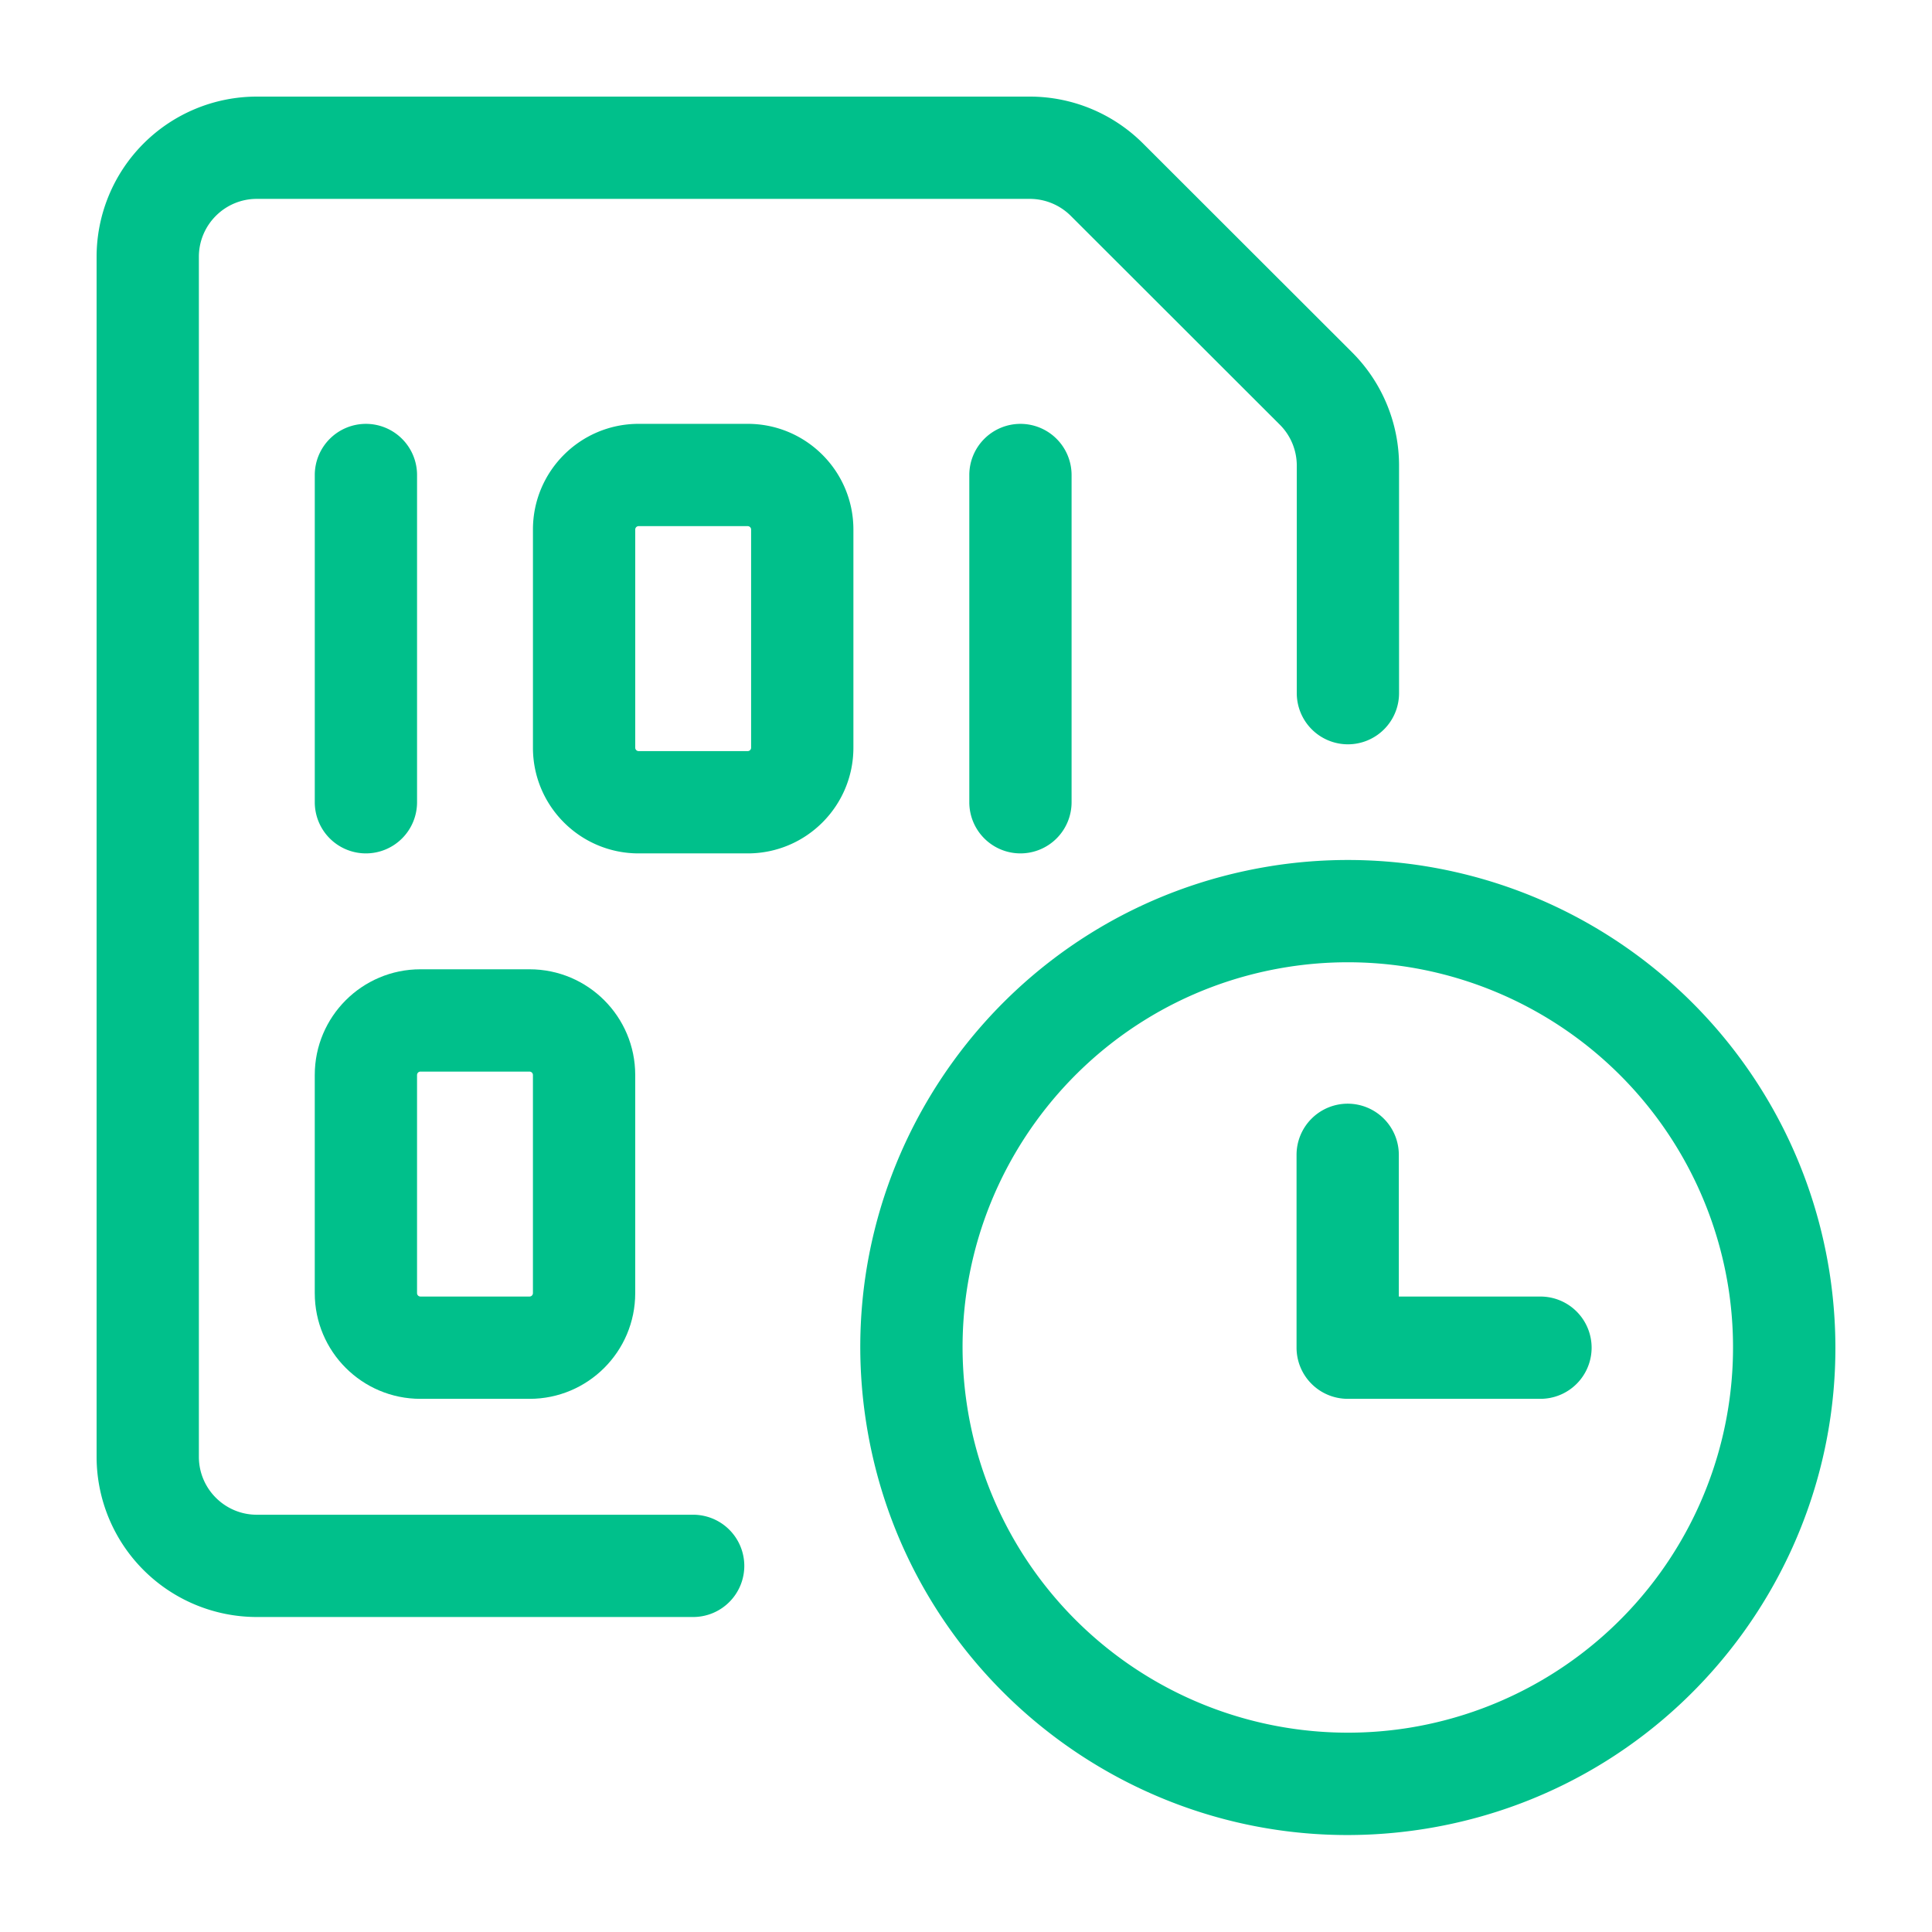
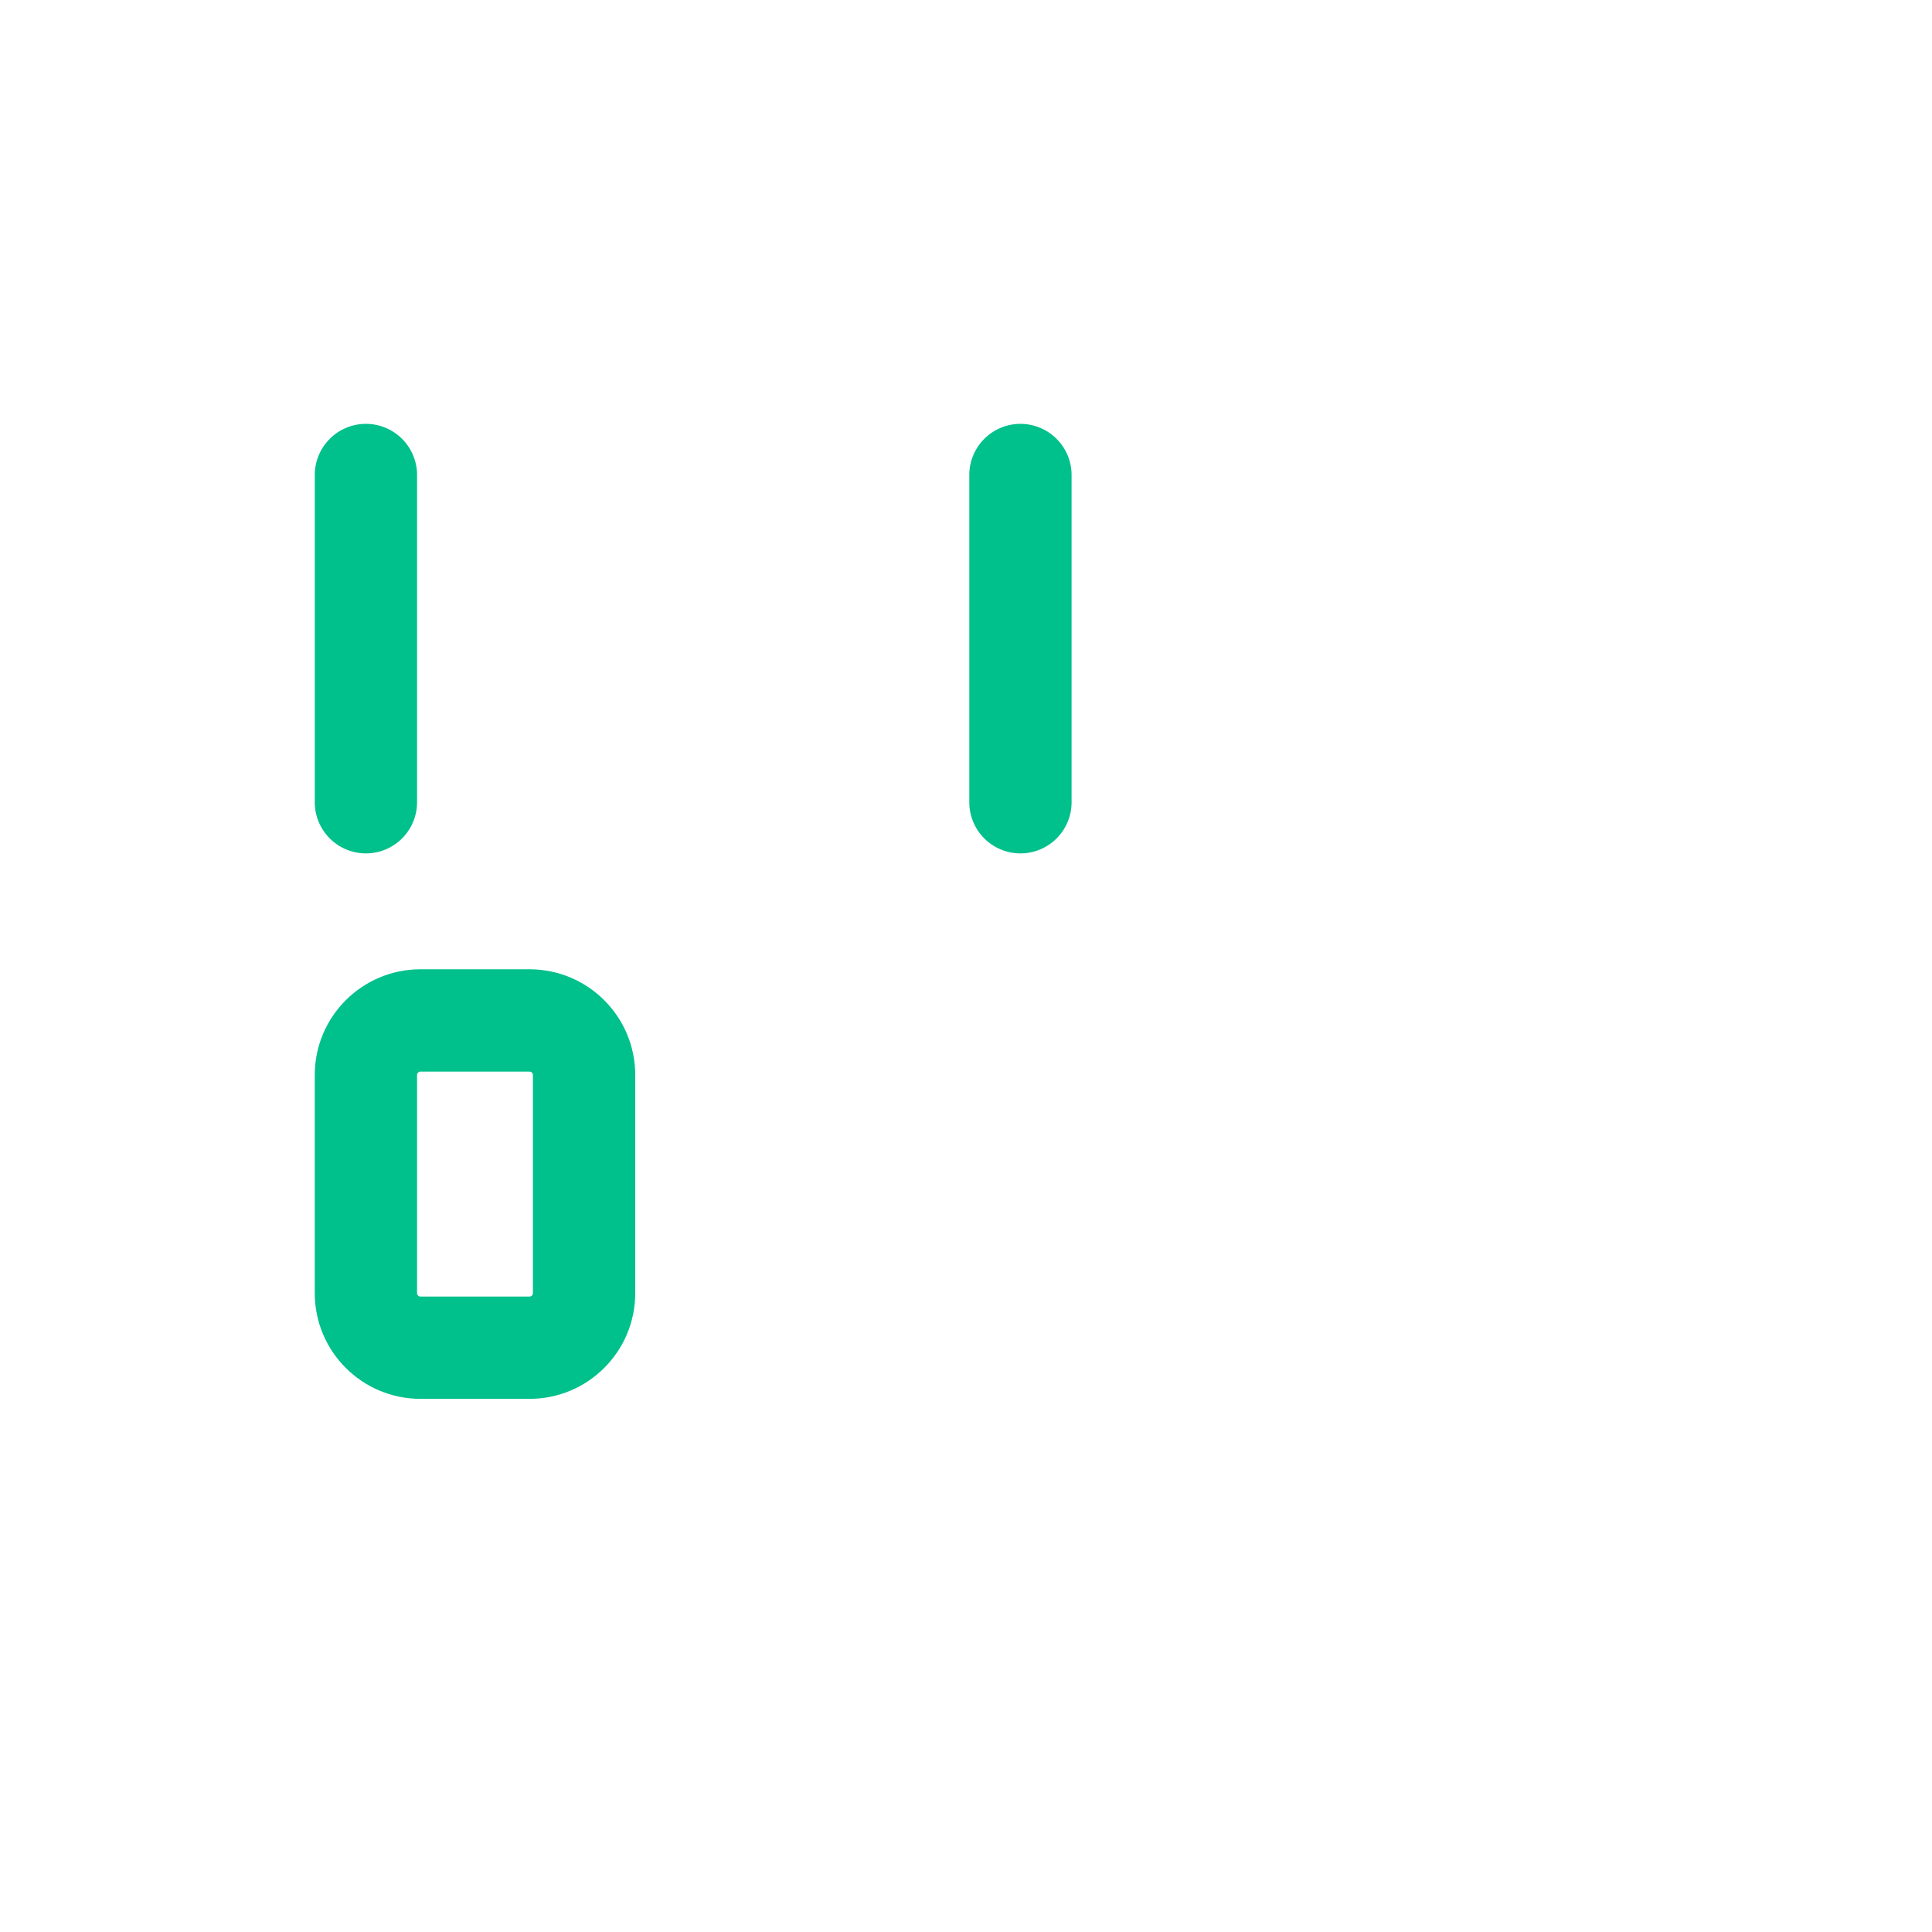
<svg xmlns="http://www.w3.org/2000/svg" xmlns:xlink="http://www.w3.org/1999/xlink" width="128" height="128" fill="none">
  <g fill-rule="evenodd" fill="#00c08b">
-     <path d="M85.275 64.072a25.54 25.54 0 0 1 8.046 0h-8.046zm8.046 0A25.56 25.56 0 0 1 114.5 85.251a25.53 25.53 0 0 1-21.178 29.225 25.53 25.53 0 0 1-29.226-21.179c-2.224-13.918 7.259-27 21.178-29.225m-1.067-6.692c3.375-.538 6.809-.538 10.183 0l.003.001c13.779 2.212 24.586 13.019 26.798 26.798l.001.003c2.81 17.613-9.189 34.17-26.801 36.986h-.001c-17.613 2.81-34.17-9.189-36.985-26.801s9.189-34.171 26.801-36.986h.001zm5.081 15.742a3.39 3.39 0 0 1 3.388 3.388v9.39h9.385a3.39 3.39 0 0 1 3.388 3.388 3.39 3.39 0 0 1-3.388 3.388H89.288a3.39 3.39 0 0 1-3.388-3.388V76.51a3.39 3.39 0 0 1 3.388-3.388zM17.015 13.176c-2.118 0-3.839 1.721-3.839 3.839v79.501c0 2.118 1.721 3.839 3.839 3.839h28.909a3.39 3.39 0 0 1 3.388 3.388 3.39 3.39 0 0 1-3.388 3.388H17.015A10.62 10.62 0 0 1 6.4 96.516v-79.5A10.62 10.62 0 0 1 17.015 6.4h51.208a10.62 10.62 0 0 1 7.508 3.108l13.843 13.829a10.61 10.61 0 0 1 3.117 7.512v15.076a3.39 3.39 0 0 1-3.388 3.388 3.39 3.39 0 0 1-3.388-3.388V30.849a3.83 3.83 0 0 0-1.123-2.712L70.941 14.3a3.85 3.85 0 0 0-2.718-1.124H17.015zm25.296 21.682c-.123 0-.225.102-.225.225v14.455c0 .123.102.225.225.225h7.227c.123 0 .225-.102.225-.225V35.083c0-.123-.102-.225-.225-.225h-7.227zm-7.002.225c0-3.866 3.136-7.002 7.002-7.002h7.227c3.866 0 7.002 3.136 7.002 7.002v14.455c0 3.866-3.136 7.002-7.002 7.002h-7.227c-3.866 0-7.002-3.136-7.002-7.002V35.083z" />
    <use xlink:href="#B" />
    <use xlink:href="#B" x="43.364" />
    <path d="M27.856 70.995c-.123 0-.226.102-.226.225v14.455c0 .123.102.225.226.225h7.227c.123 0 .225-.102.225-.225V71.221c0-.123-.102-.225-.225-.225h-7.227zm-7.002.225c0-3.866 3.136-7.002 7.002-7.002h7.227c3.866 0 7.002 3.136 7.002 7.002v14.455c0 3.866-3.136 7.002-7.002 7.002h-7.227c-3.866 0-7.002-3.136-7.002-7.002V71.221z" />
  </g>
  <defs>
    <path id="B" d="M24.243 28.082a3.39 3.39 0 0 1 3.388 3.388v21.682a3.39 3.39 0 0 1-3.388 3.388 3.39 3.39 0 0 1-3.388-3.388V31.47a3.39 3.39 0 0 1 3.388-3.388z" />
  </defs>
</svg>